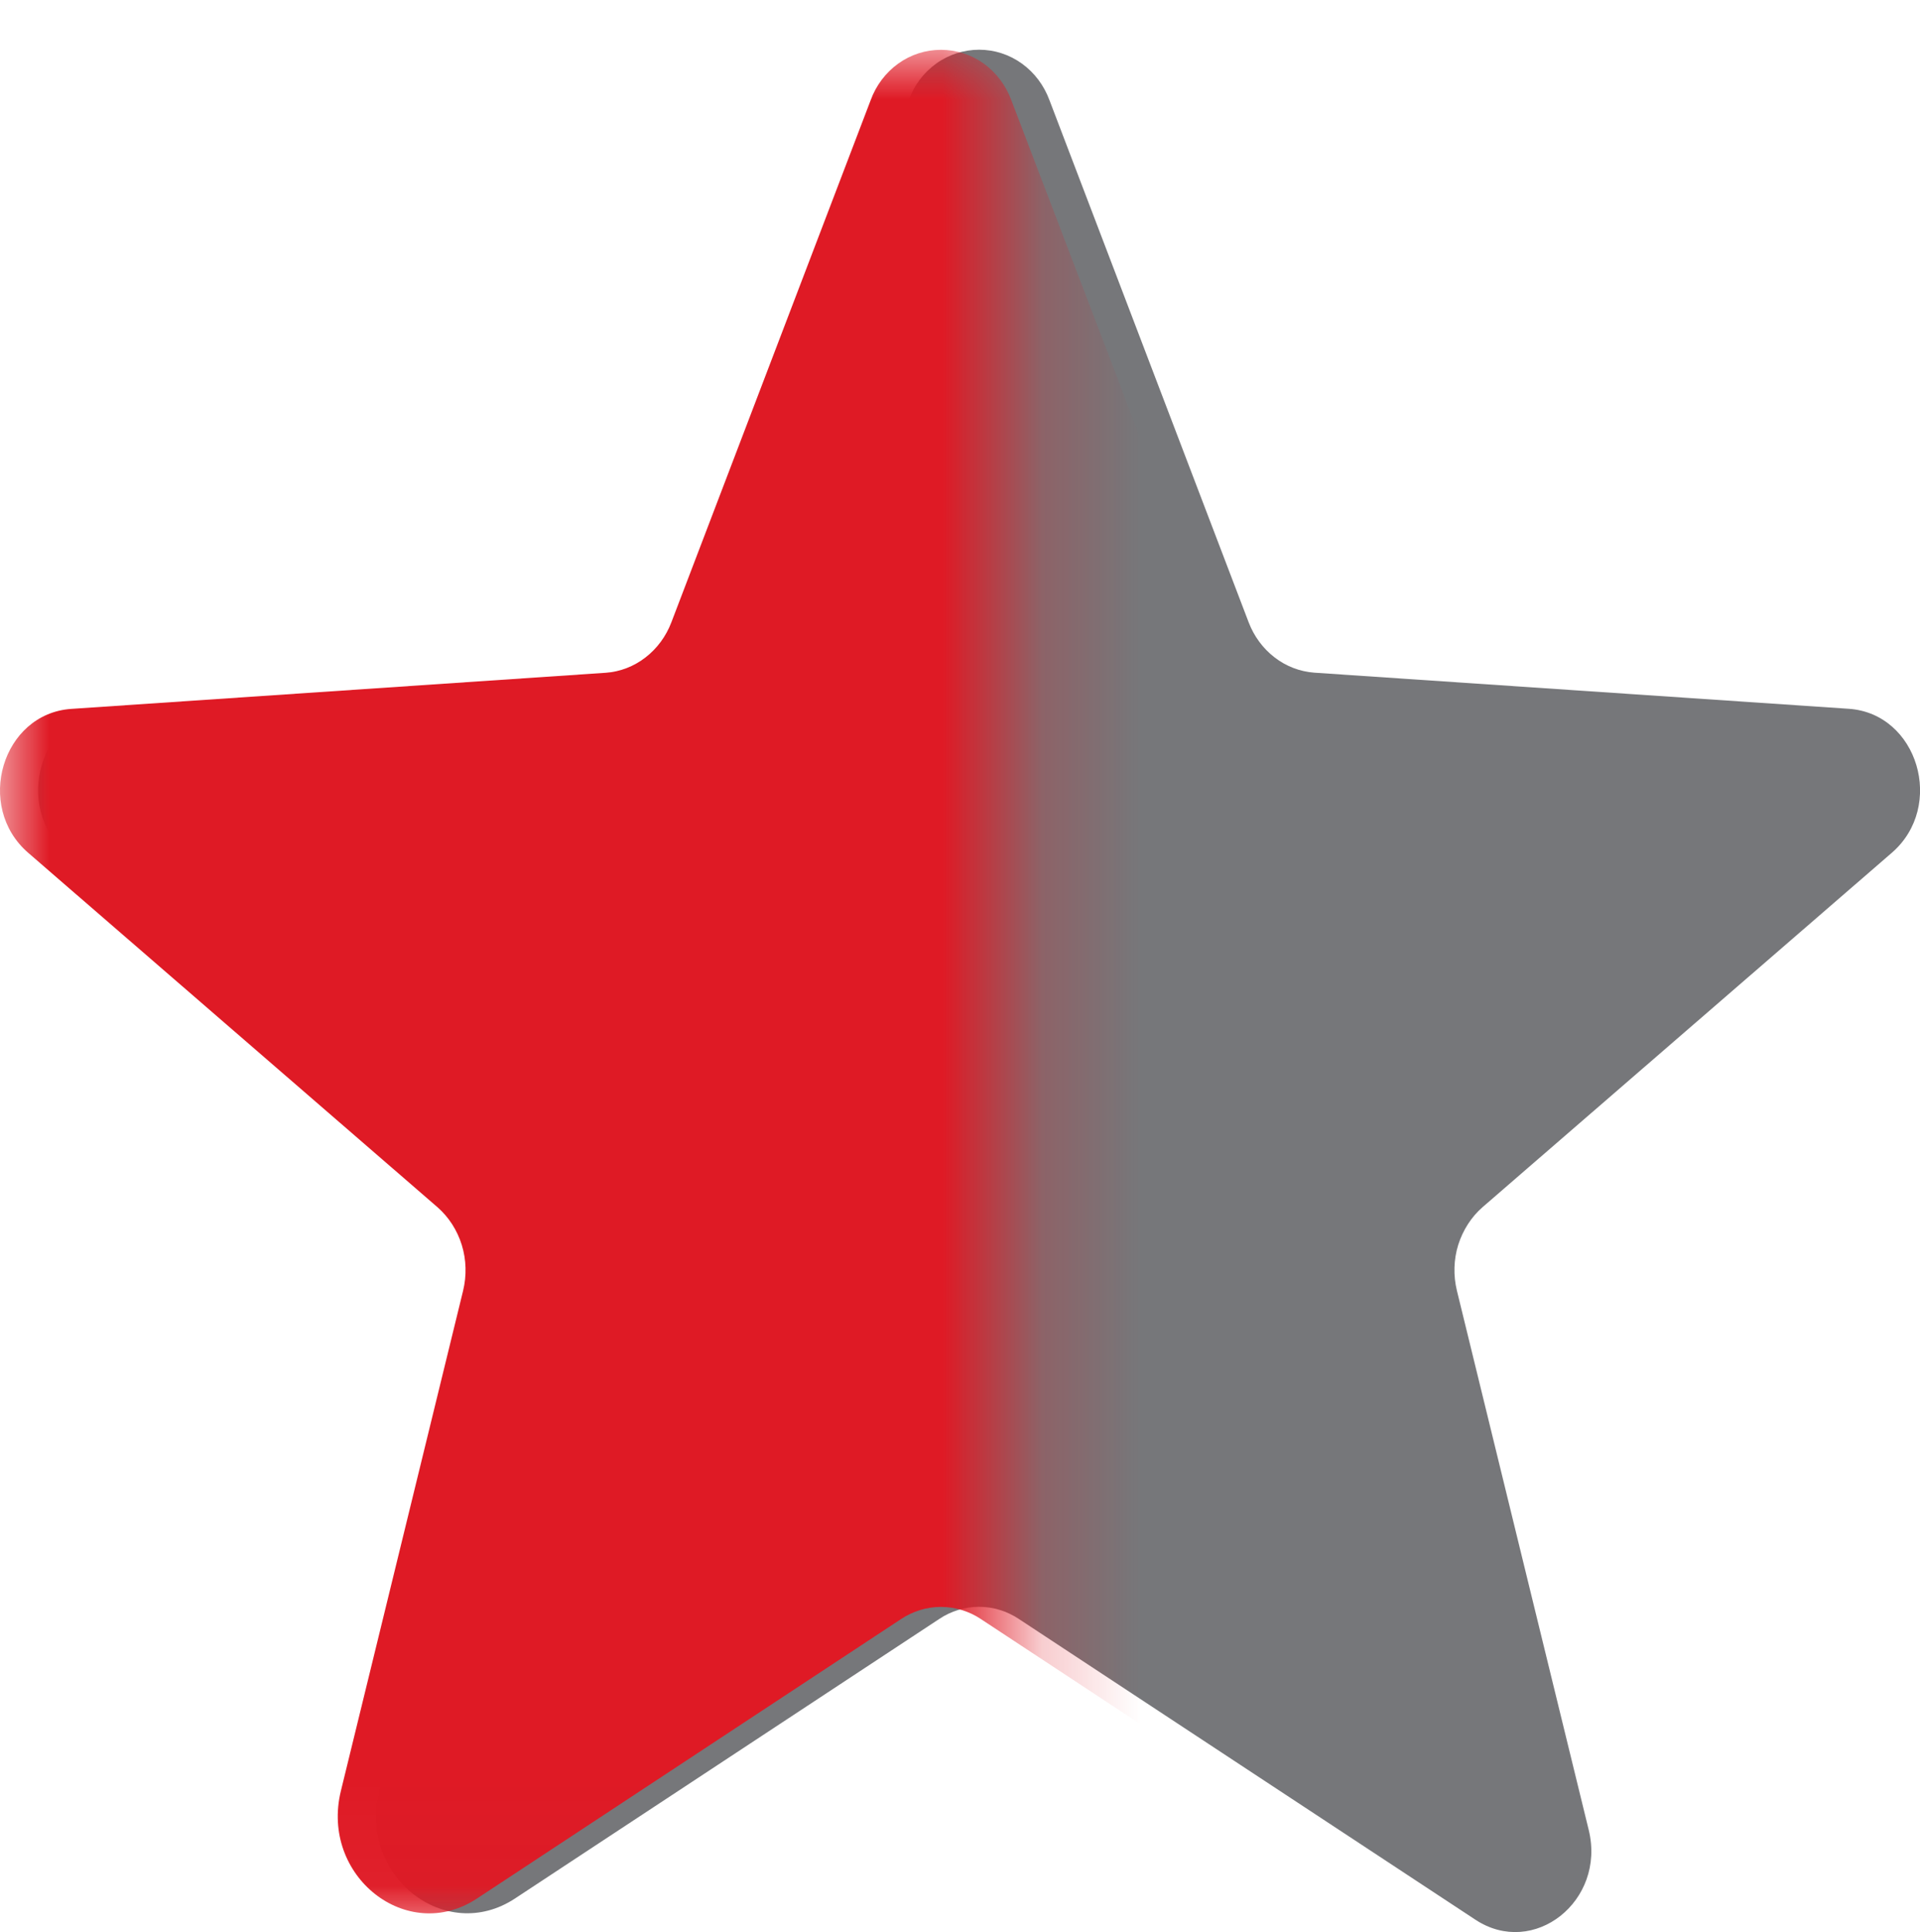
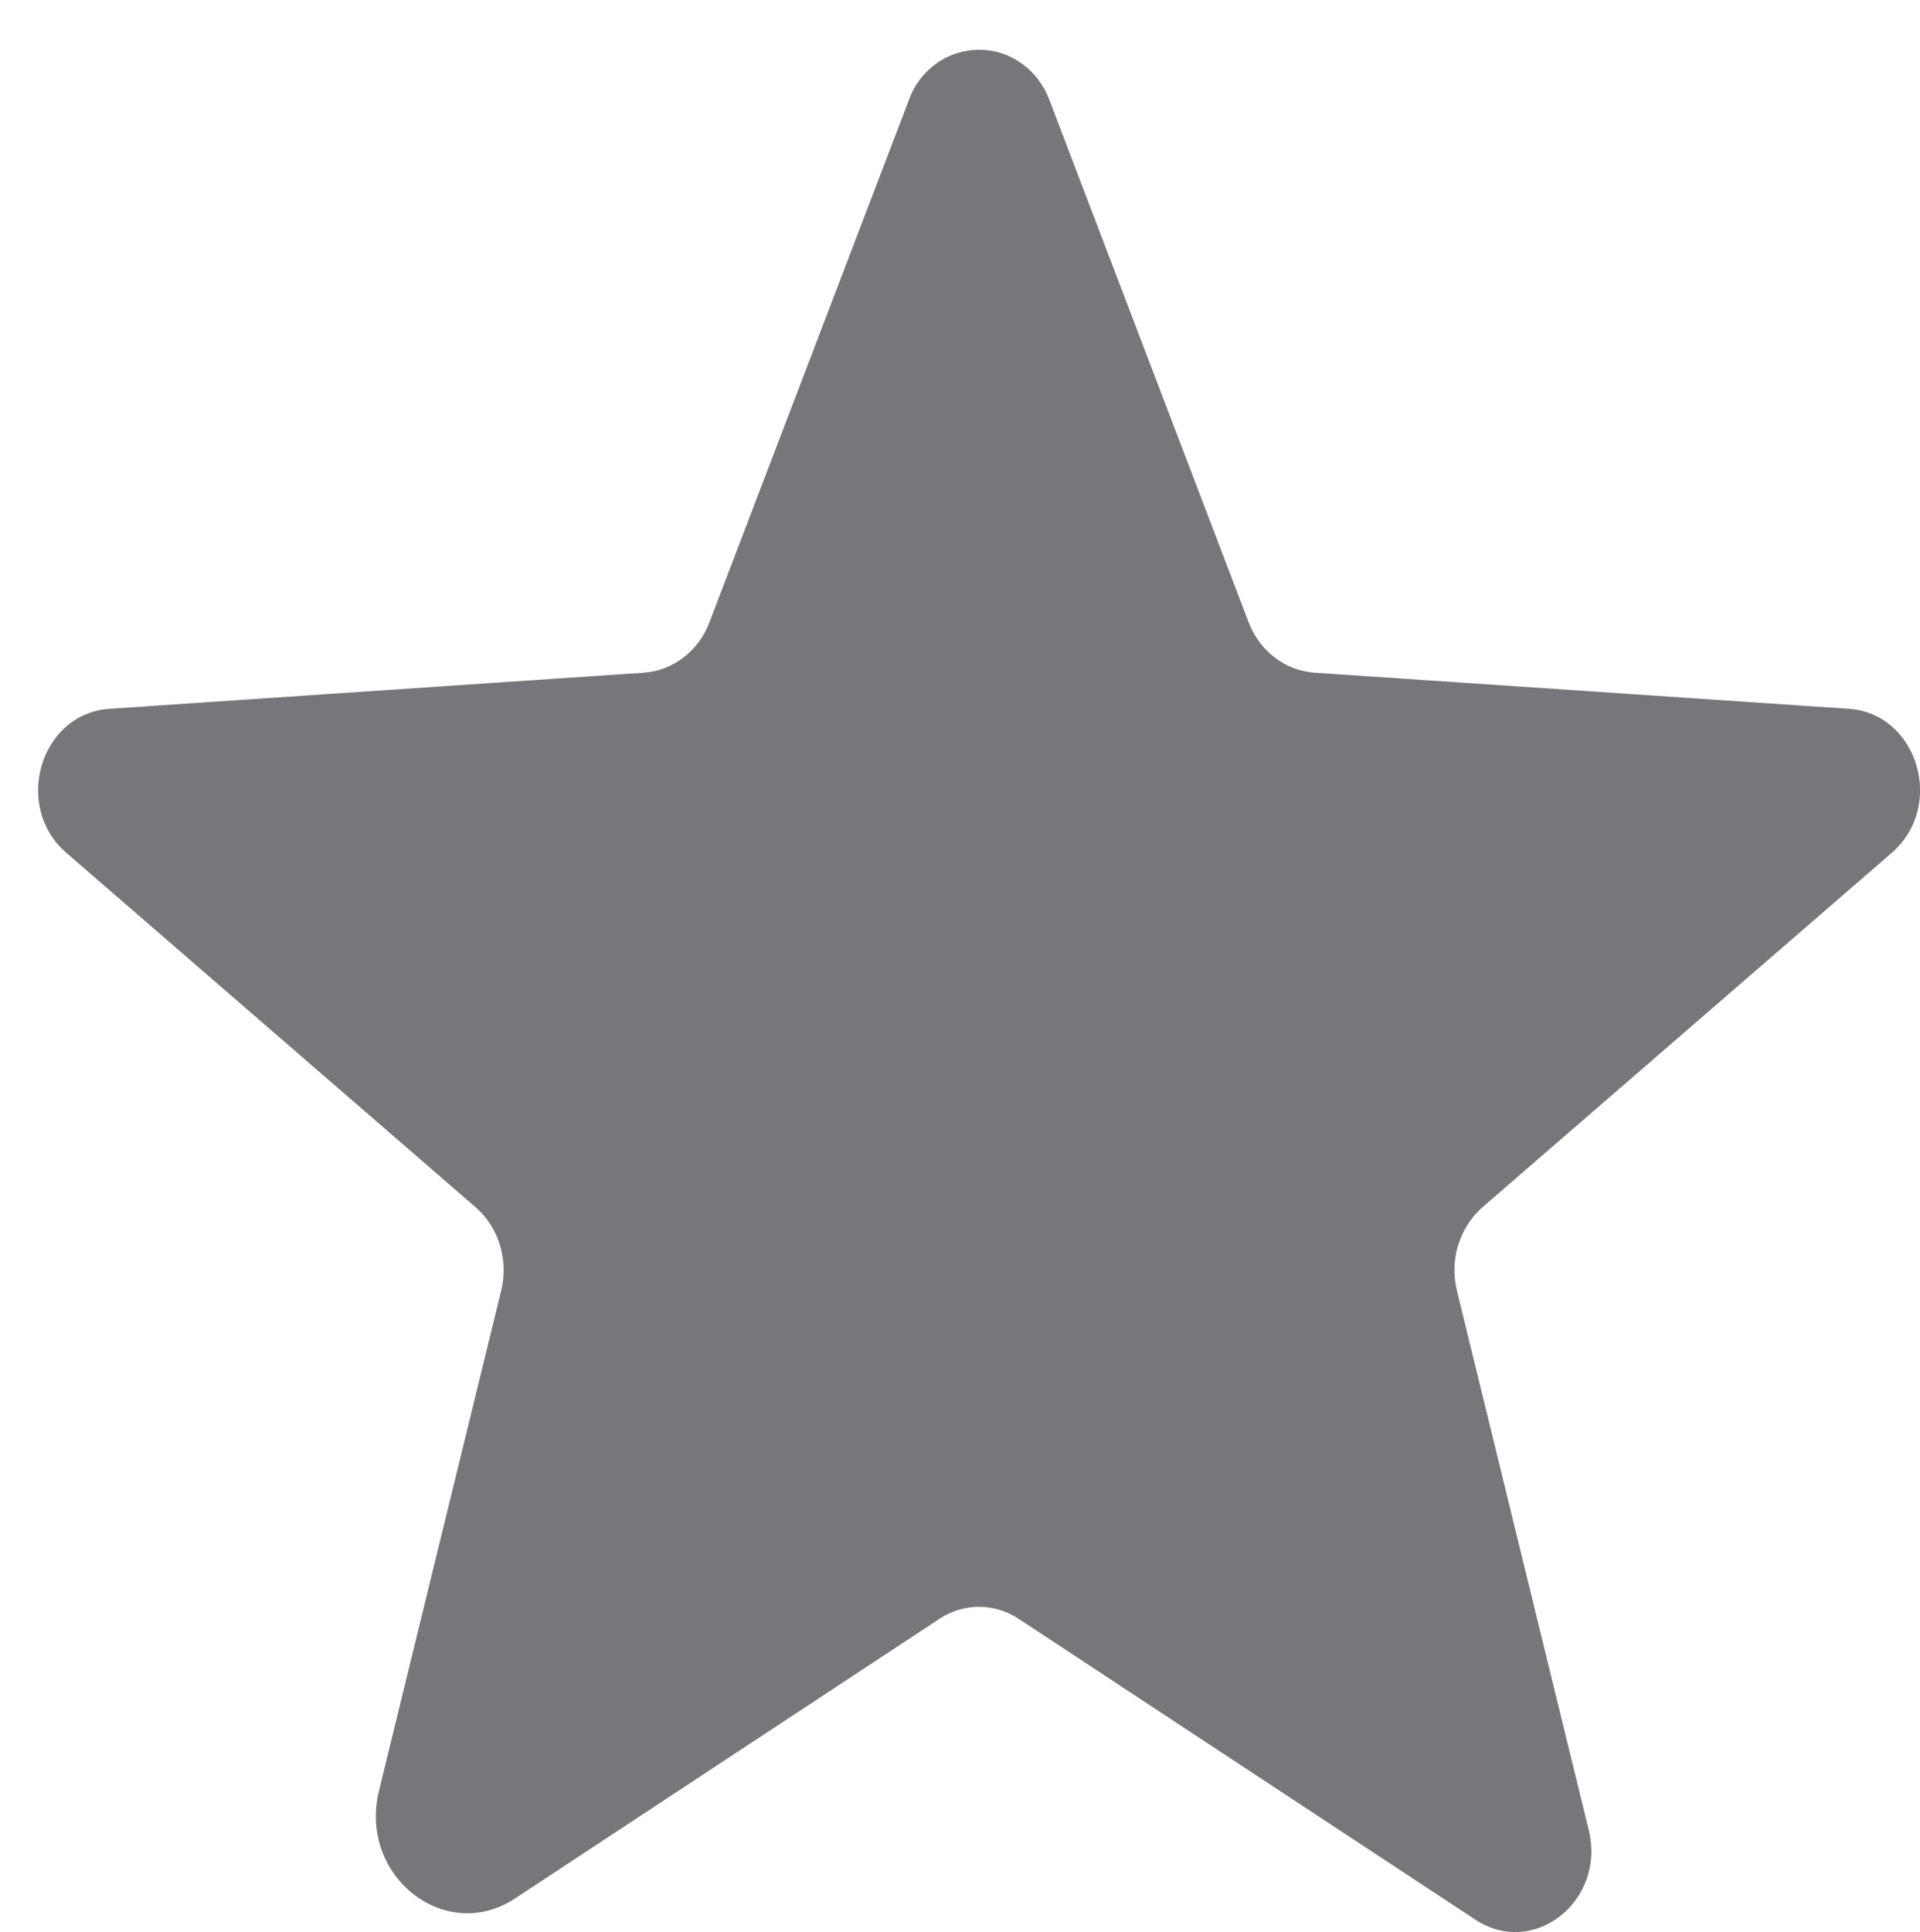
<svg xmlns="http://www.w3.org/2000/svg" aria-label="half star icon" version="1.1" id="Layer_1" x="0px" y="0px" width="19.354px" height="19.472px" viewBox="123.646 2.75 19.354 19.472" enable-background="new 123.646 2.75 19.354 19.472" xml:space="preserve">
  <path fill="#76777A" d="M133.917,19.066l4.601,3.03c0.588,0.388,1.317-0.188,1.143-0.903l-1.329-5.436  c-0.037-0.152-0.033-0.312,0.013-0.461c0.047-0.148,0.131-0.281,0.246-0.381l4.125-3.571c0.542-0.469,0.262-1.404-0.434-1.451  l-5.387-0.364c-0.146-0.011-0.285-0.064-0.401-0.154c-0.117-0.09-0.207-0.212-0.261-0.353l-2.008-5.262  c-0.055-0.149-0.151-0.278-0.279-0.37c-0.127-0.091-0.276-0.139-0.43-0.139c-0.154,0-0.305,0.048-0.432,0.139  c-0.127,0.091-0.225,0.22-0.277,0.37l-2.01,5.262c-0.053,0.141-0.143,0.263-0.26,0.353s-0.256,0.144-0.4,0.154l-5.388,0.364  c-0.696,0.047-0.976,0.982-0.435,1.451l4.125,3.571c0.115,0.1,0.201,0.232,0.246,0.381c0.045,0.149,0.051,0.309,0.013,0.461  l-1.232,5.041c-0.209,0.857,0.667,1.549,1.372,1.084l4.275-2.816c0.119-0.08,0.259-0.123,0.402-0.123  C133.657,18.943,133.797,18.986,133.917,19.066z" />
  <defs>
    <filter id="Adobe_OpacityMaskFilter" filterUnits="userSpaceOnUse" x="123.646" y="3.252" width="18.969" height="18.97">
      <feColorMatrix type="matrix" values="1 0 0 0 0  0 1 0 0 0  0 0 1 0 0  0 0 0 1 0" />
    </filter>
  </defs>
  <mask maskUnits="userSpaceOnUse" x="123.646" y="3.252" width="18.969" height="18.97" id="mask0">
-     <rect x="116.352" y="0.333" fill="#C4C4C4" filter="url(#Adobe_OpacityMaskFilter)" width="17.51" height="21.888" />
-   </mask>
+     </mask>
  <g mask="url(#mask0)">
-     <path fill="#DF1A25" d="M133.533,19.066l4.6,3.03c0.588,0.388,1.318-0.188,1.145-0.903l-1.329-5.436c-0.038-0.152-0.033-0.312,0.012-0.461   c0.046-0.148,0.131-0.281,0.246-0.381l4.125-3.571c0.542-0.469,0.262-1.404-0.435-1.451L136.51,9.53   c-0.145-0.011-0.283-0.064-0.4-0.154s-0.207-0.212-0.26-0.353l-2.009-5.262c-0.055-0.149-0.151-0.278-0.278-0.37   c-0.127-0.091-0.277-0.139-0.432-0.139S132.827,3.3,132.7,3.391c-0.126,0.091-0.224,0.22-0.278,0.37l-2.009,5.262   c-0.054,0.141-0.144,0.263-0.261,0.353c-0.116,0.09-0.256,0.144-0.4,0.154l-5.387,0.364c-0.696,0.047-0.977,0.982-0.434,1.451   l4.125,3.571c0.114,0.1,0.199,0.232,0.245,0.381c0.046,0.149,0.05,0.309,0.013,0.461l-1.232,5.041   c-0.209,0.857,0.667,1.549,1.372,1.084l4.274-2.816c0.121-0.08,0.26-0.123,0.402-0.123S133.413,18.986,133.533,19.066z" />
-   </g>
+     </g>
</svg>